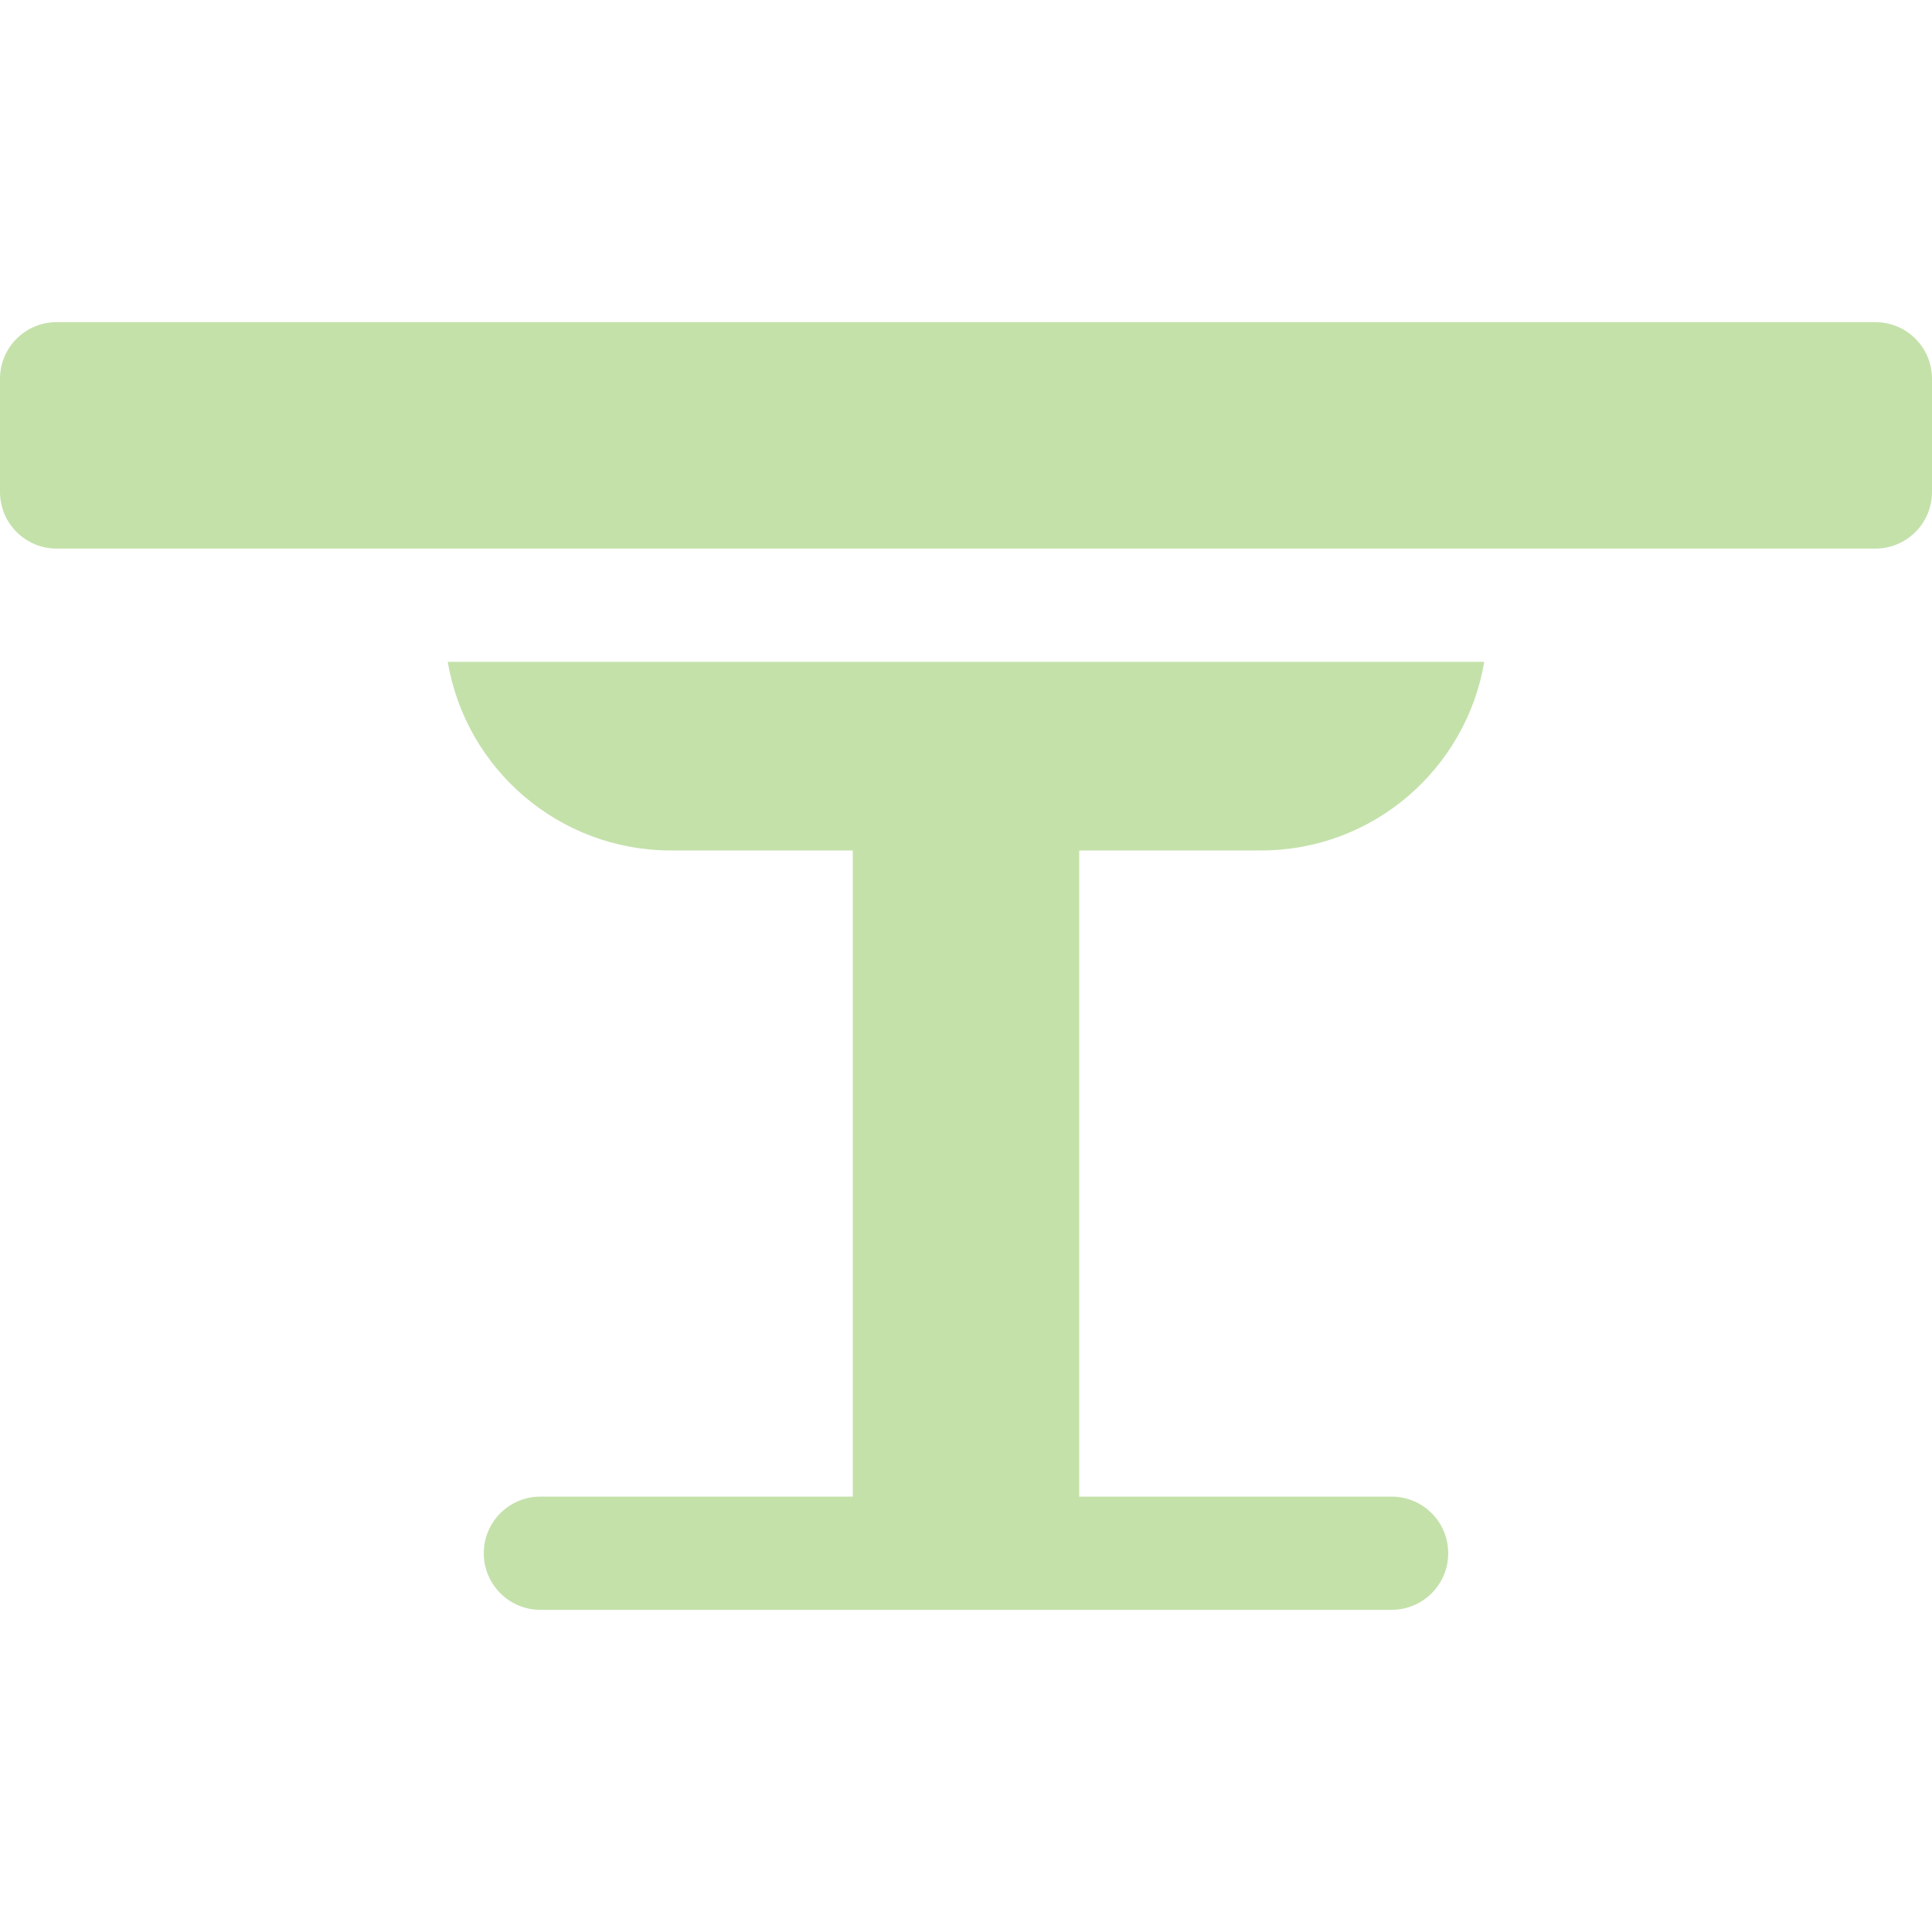
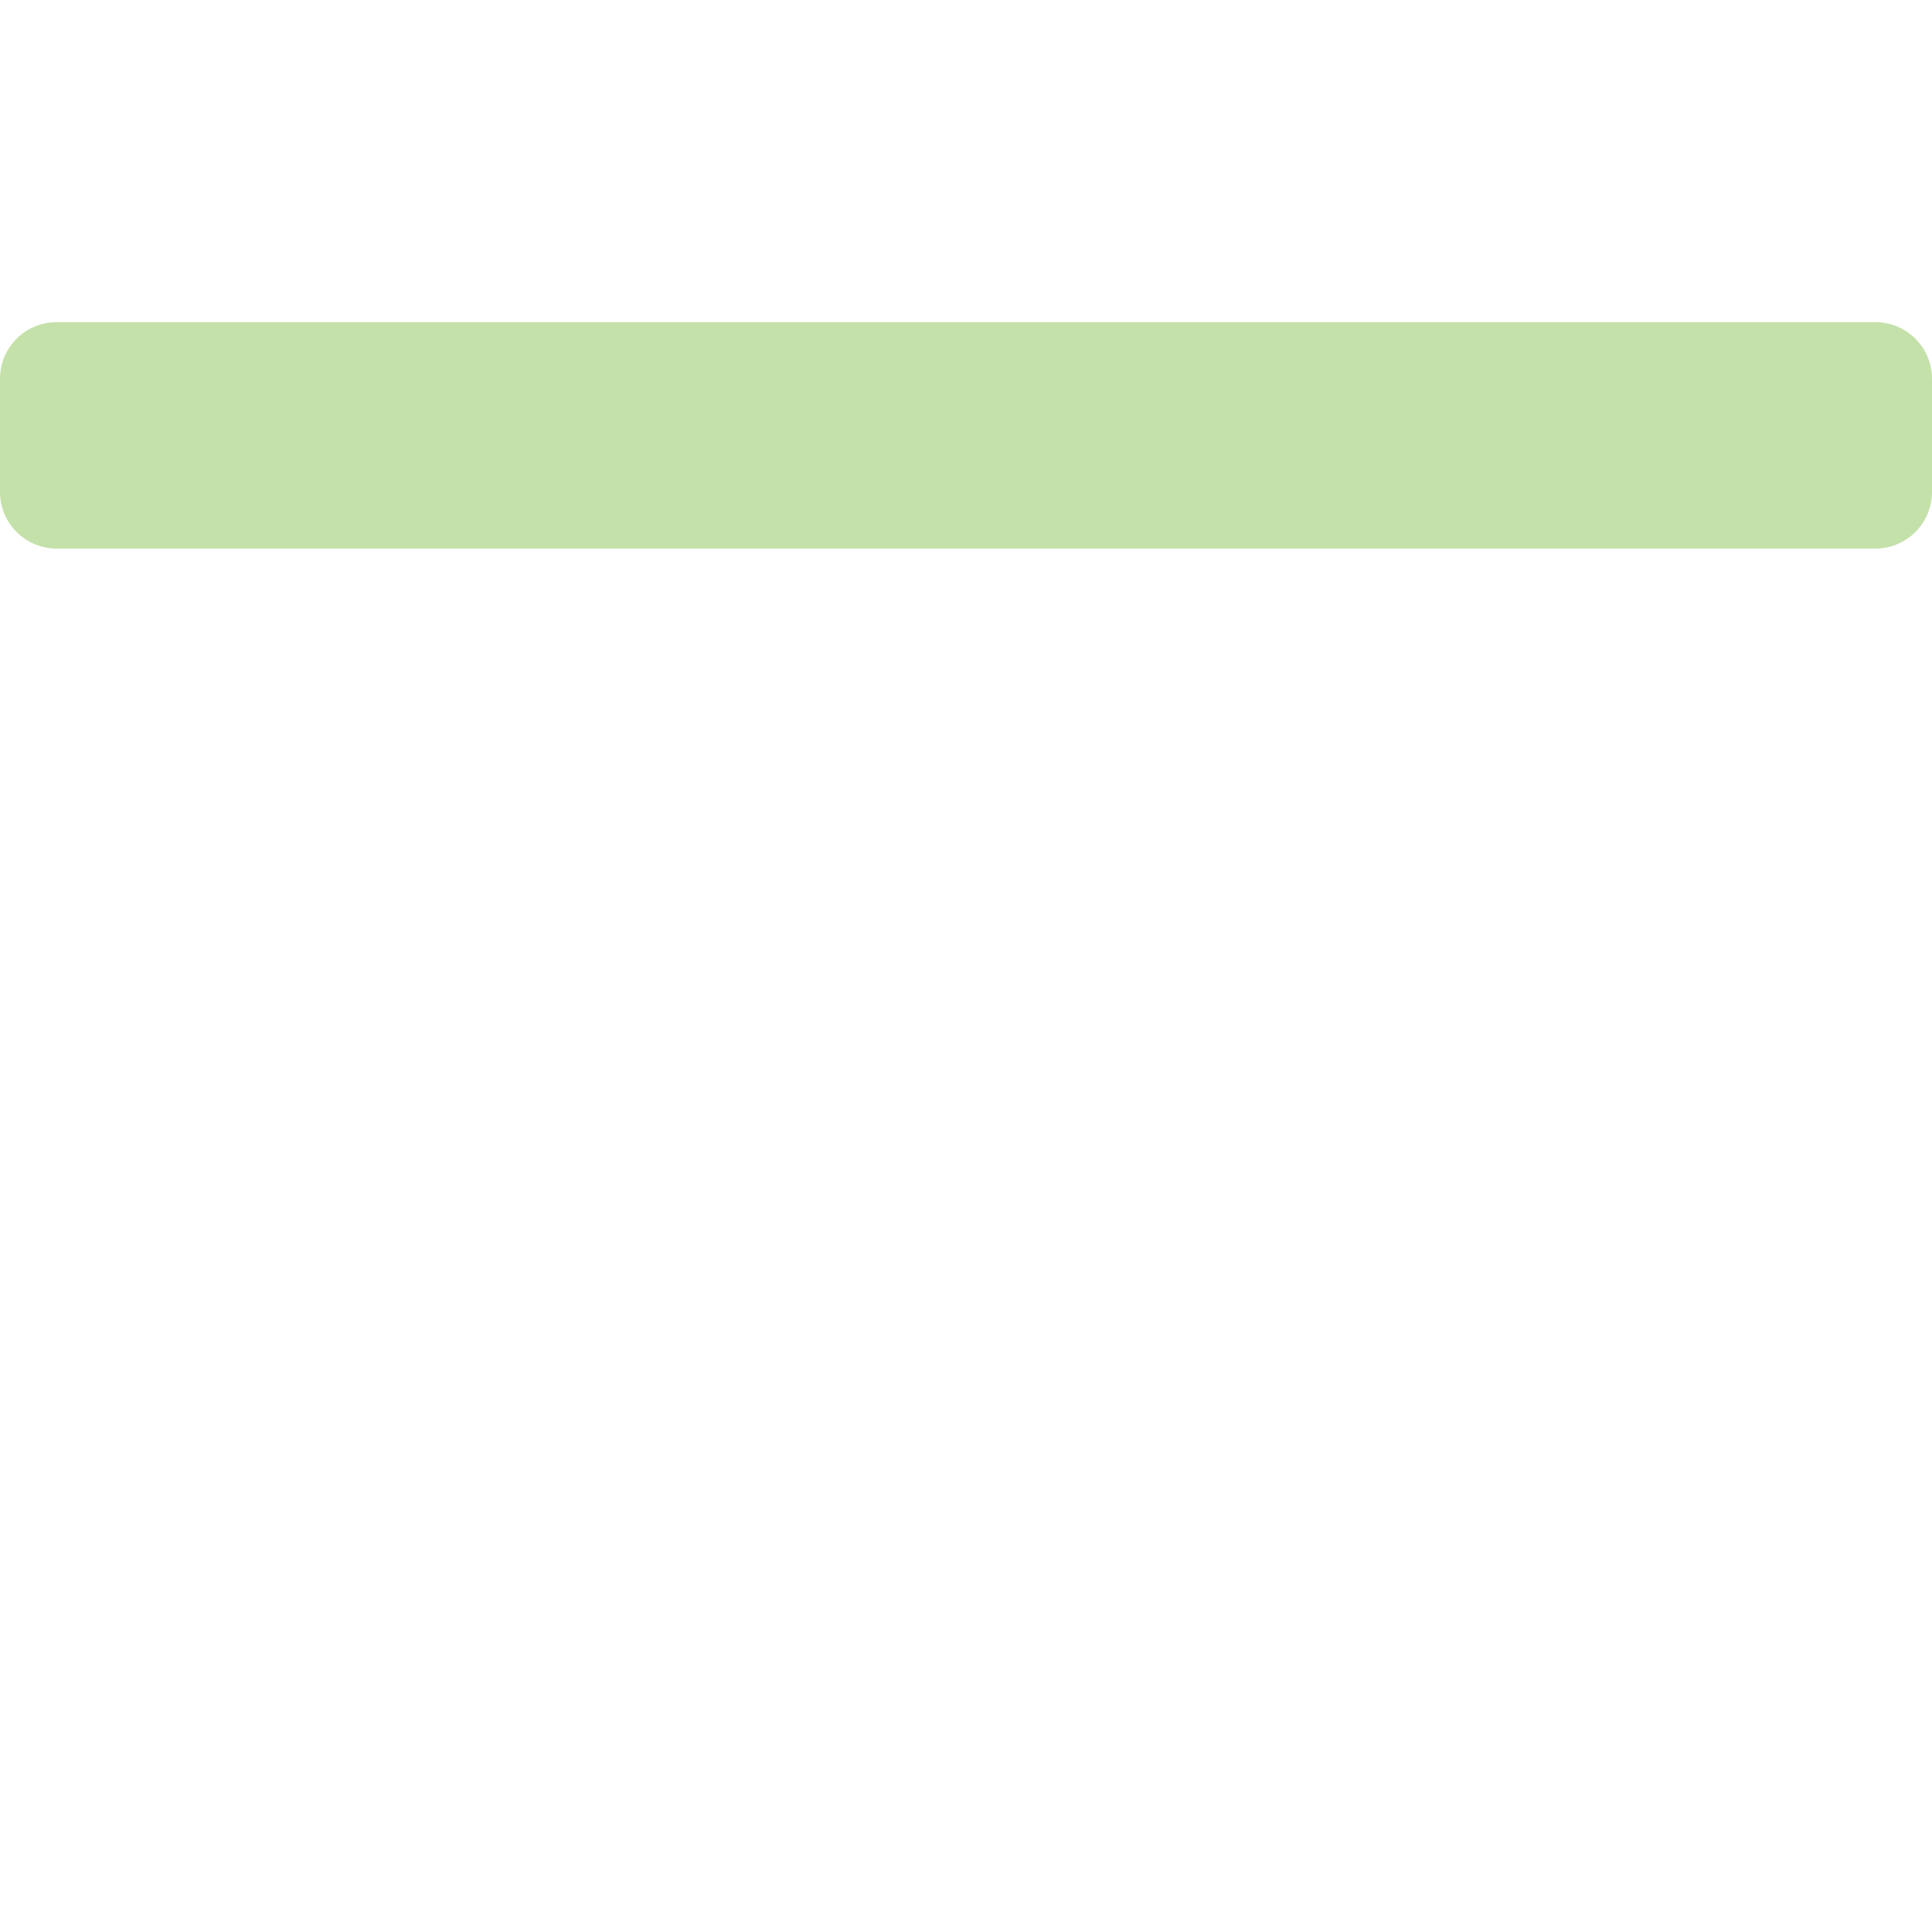
<svg xmlns="http://www.w3.org/2000/svg" width="20" height="20" viewBox="0 0 20 20" fill="none">
-   <path d="M13.054 8.804C14.215 8.804 15.178 7.959 15.365 6.851H4.635C4.821 7.959 5.785 8.804 6.946 8.804H8.828V15.493H5.594C5.27 15.493 5.008 15.755 5.008 16.079C5.008 16.402 5.27 16.665 5.594 16.665H14.406C14.73 16.665 14.992 16.402 14.992 16.079C14.992 15.755 14.73 15.493 14.406 15.493H11.172V8.804H13.054Z" fill="#C4E1AA" />
  <path d="M19.414 3.335H0.586C0.262 3.335 0 3.597 0 3.921V5.093C0 5.416 0.262 5.679 0.586 5.679H19.414C19.738 5.679 20 5.416 20 5.093V3.921C20 3.597 19.738 3.335 19.414 3.335Z" fill="#C4E1AA" />
</svg>